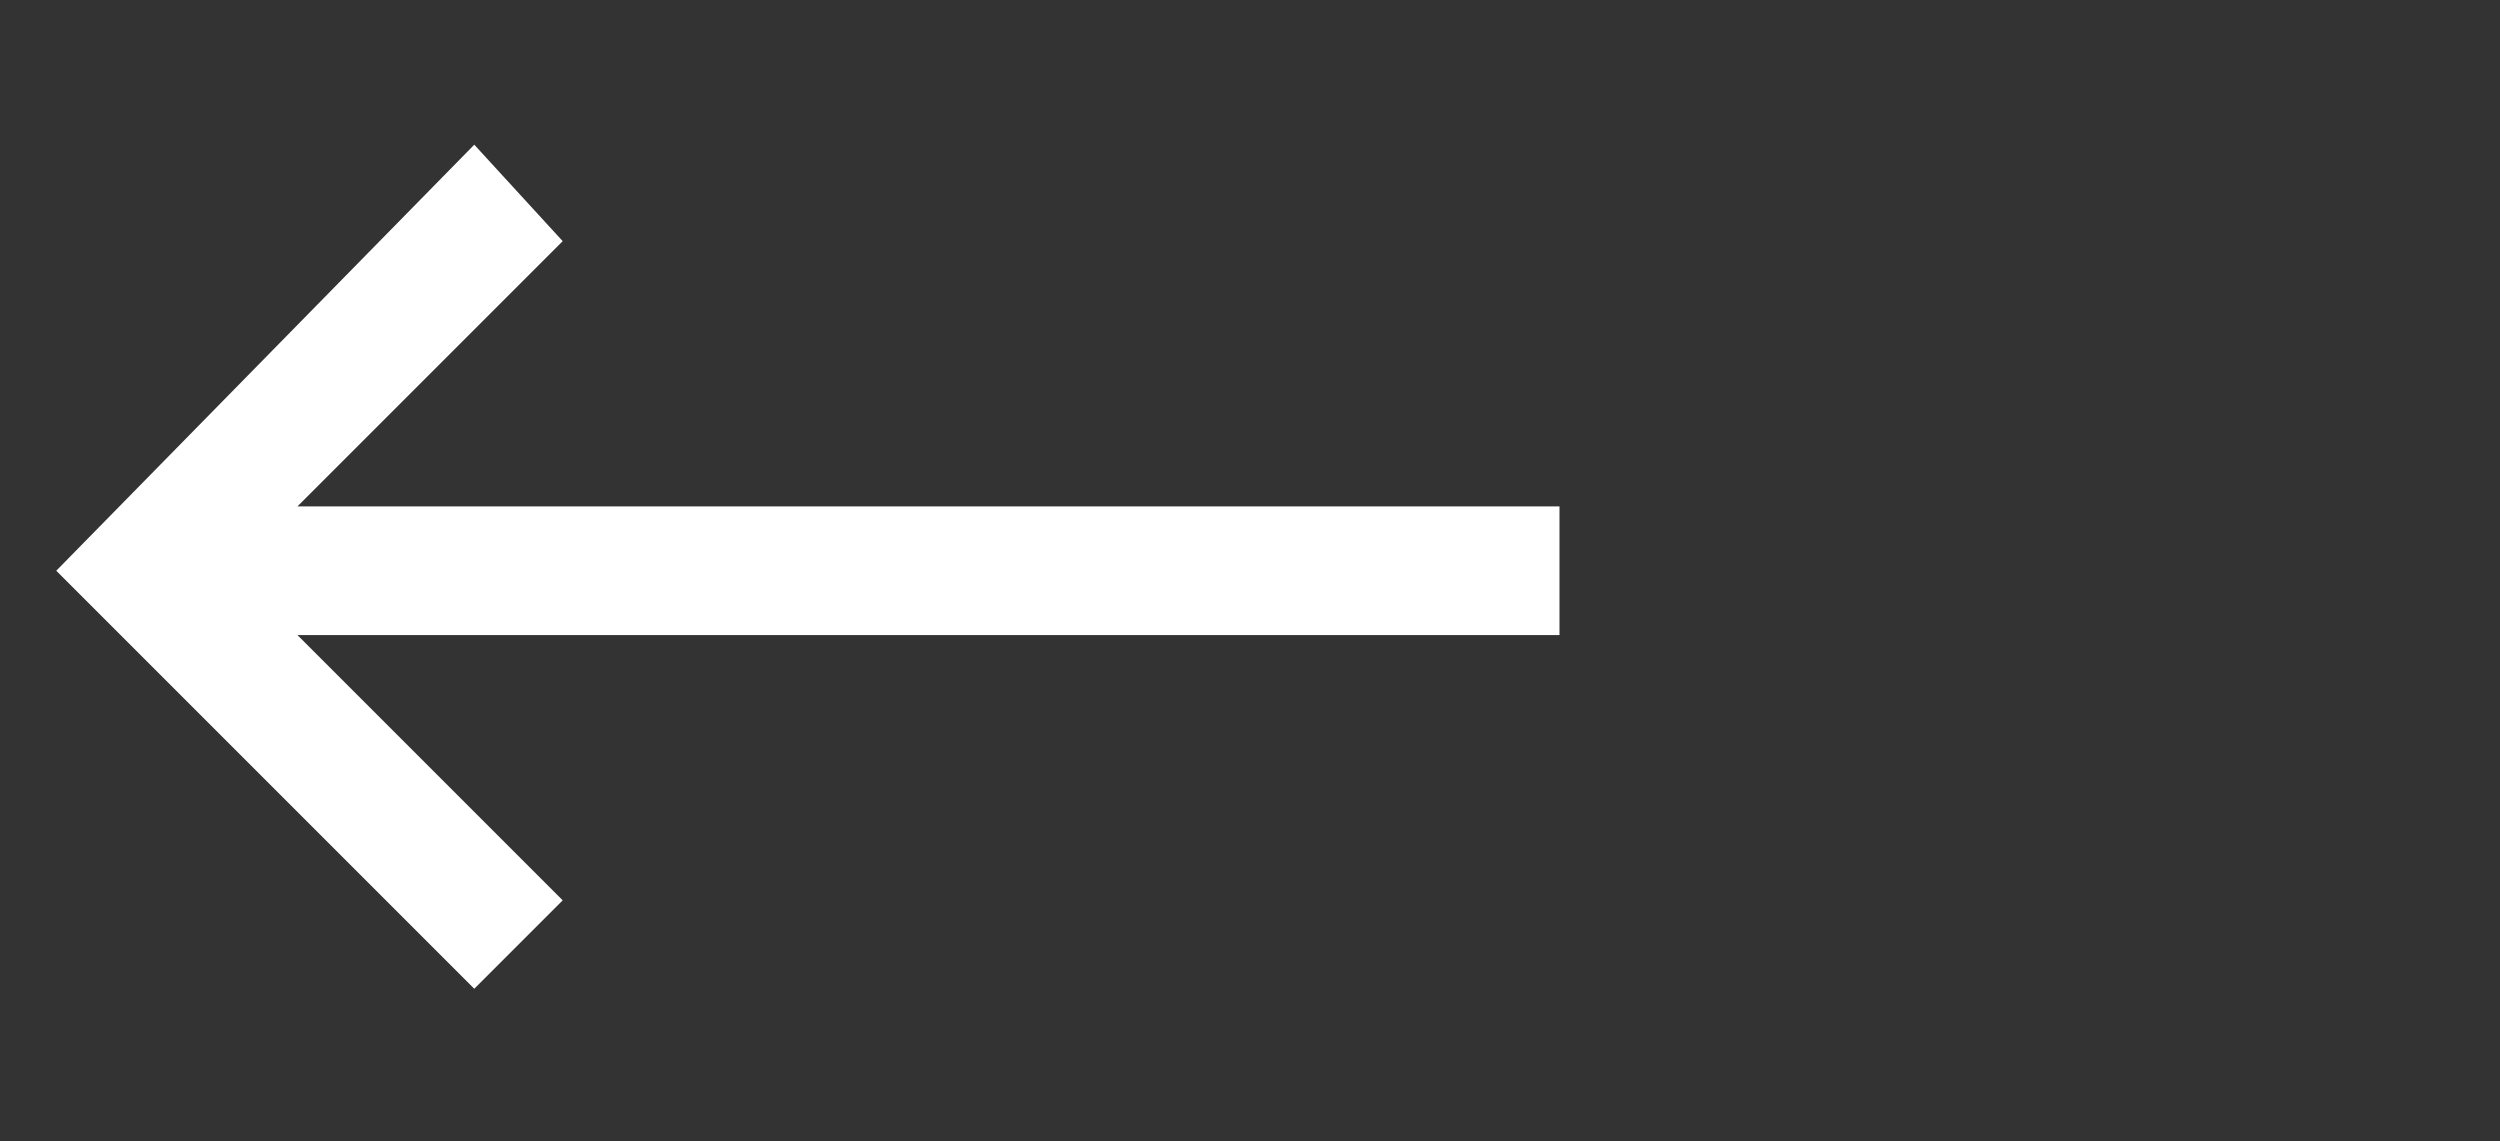
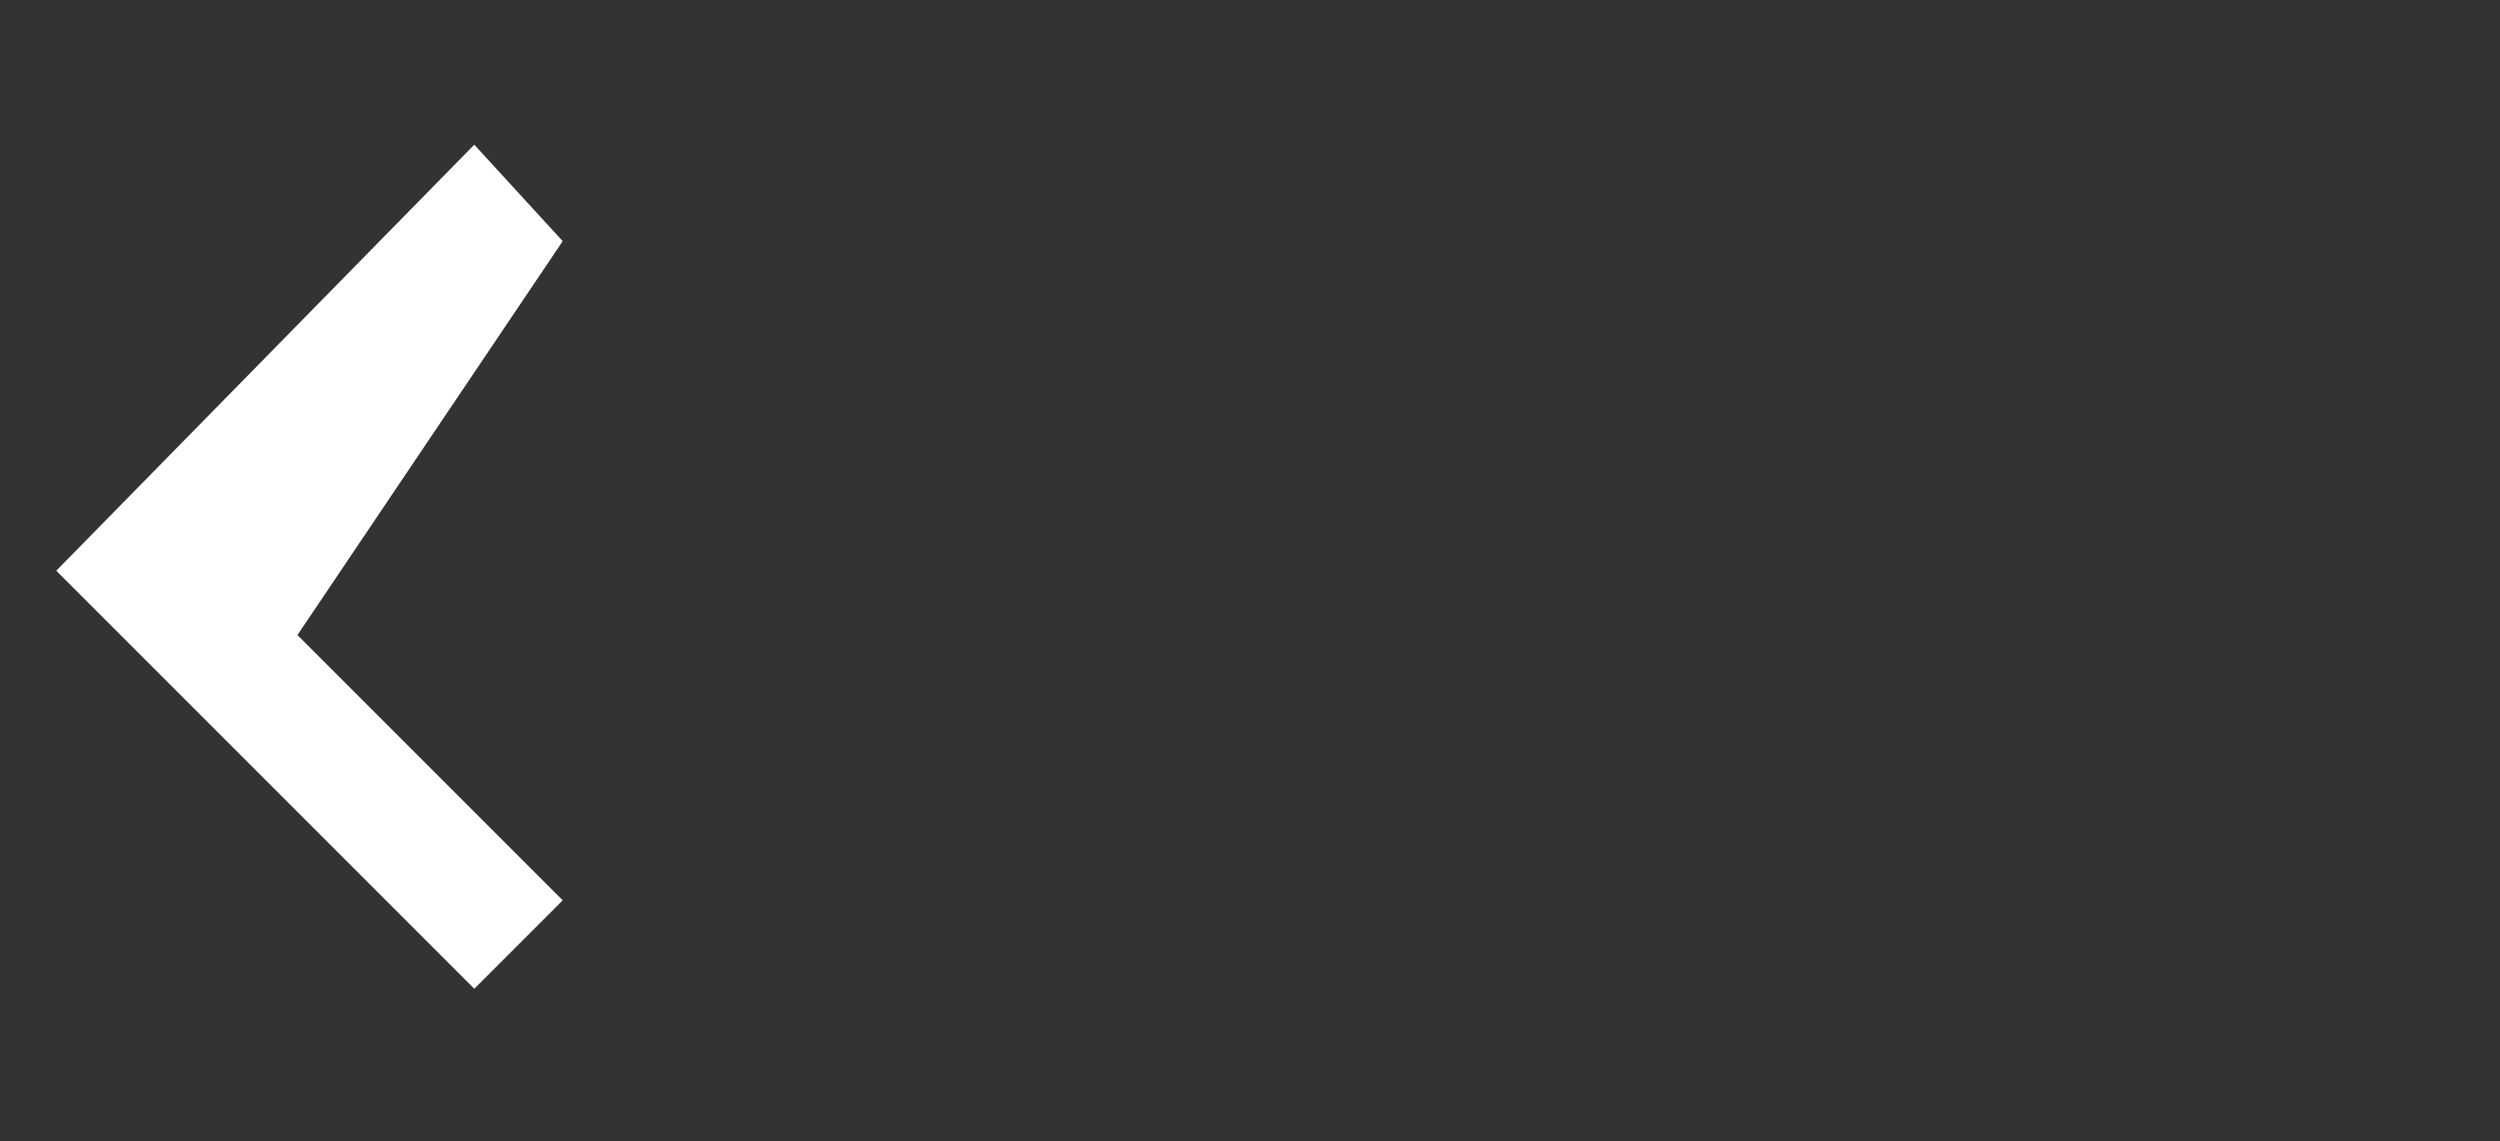
<svg xmlns="http://www.w3.org/2000/svg" version="1.1" id="Layer_1" x="0px" y="0px" width="31.1px" height="14.2px" viewBox="0 0 31.1 14.2" style="enable-background:new 0 0 31.1 14.2;" xml:space="preserve">
  <rect x="0" y="0" width="31.1" height="14.2" fill="#333333" stroke="none" />
  <style type="text/css">
	.st0{fill:#FFFFFF;}
</style>
-   <path class="st0" d="M5.9,12.3L7,11.2L3.7,7.9h15.7V6.3H3.7L7,3L5.9,1.8L0.7,7.1L5.9,12.3z" />
+   <path class="st0" d="M5.9,12.3L7,11.2L3.7,7.9h15.7H3.7L7,3L5.9,1.8L0.7,7.1L5.9,12.3z" />
</svg>